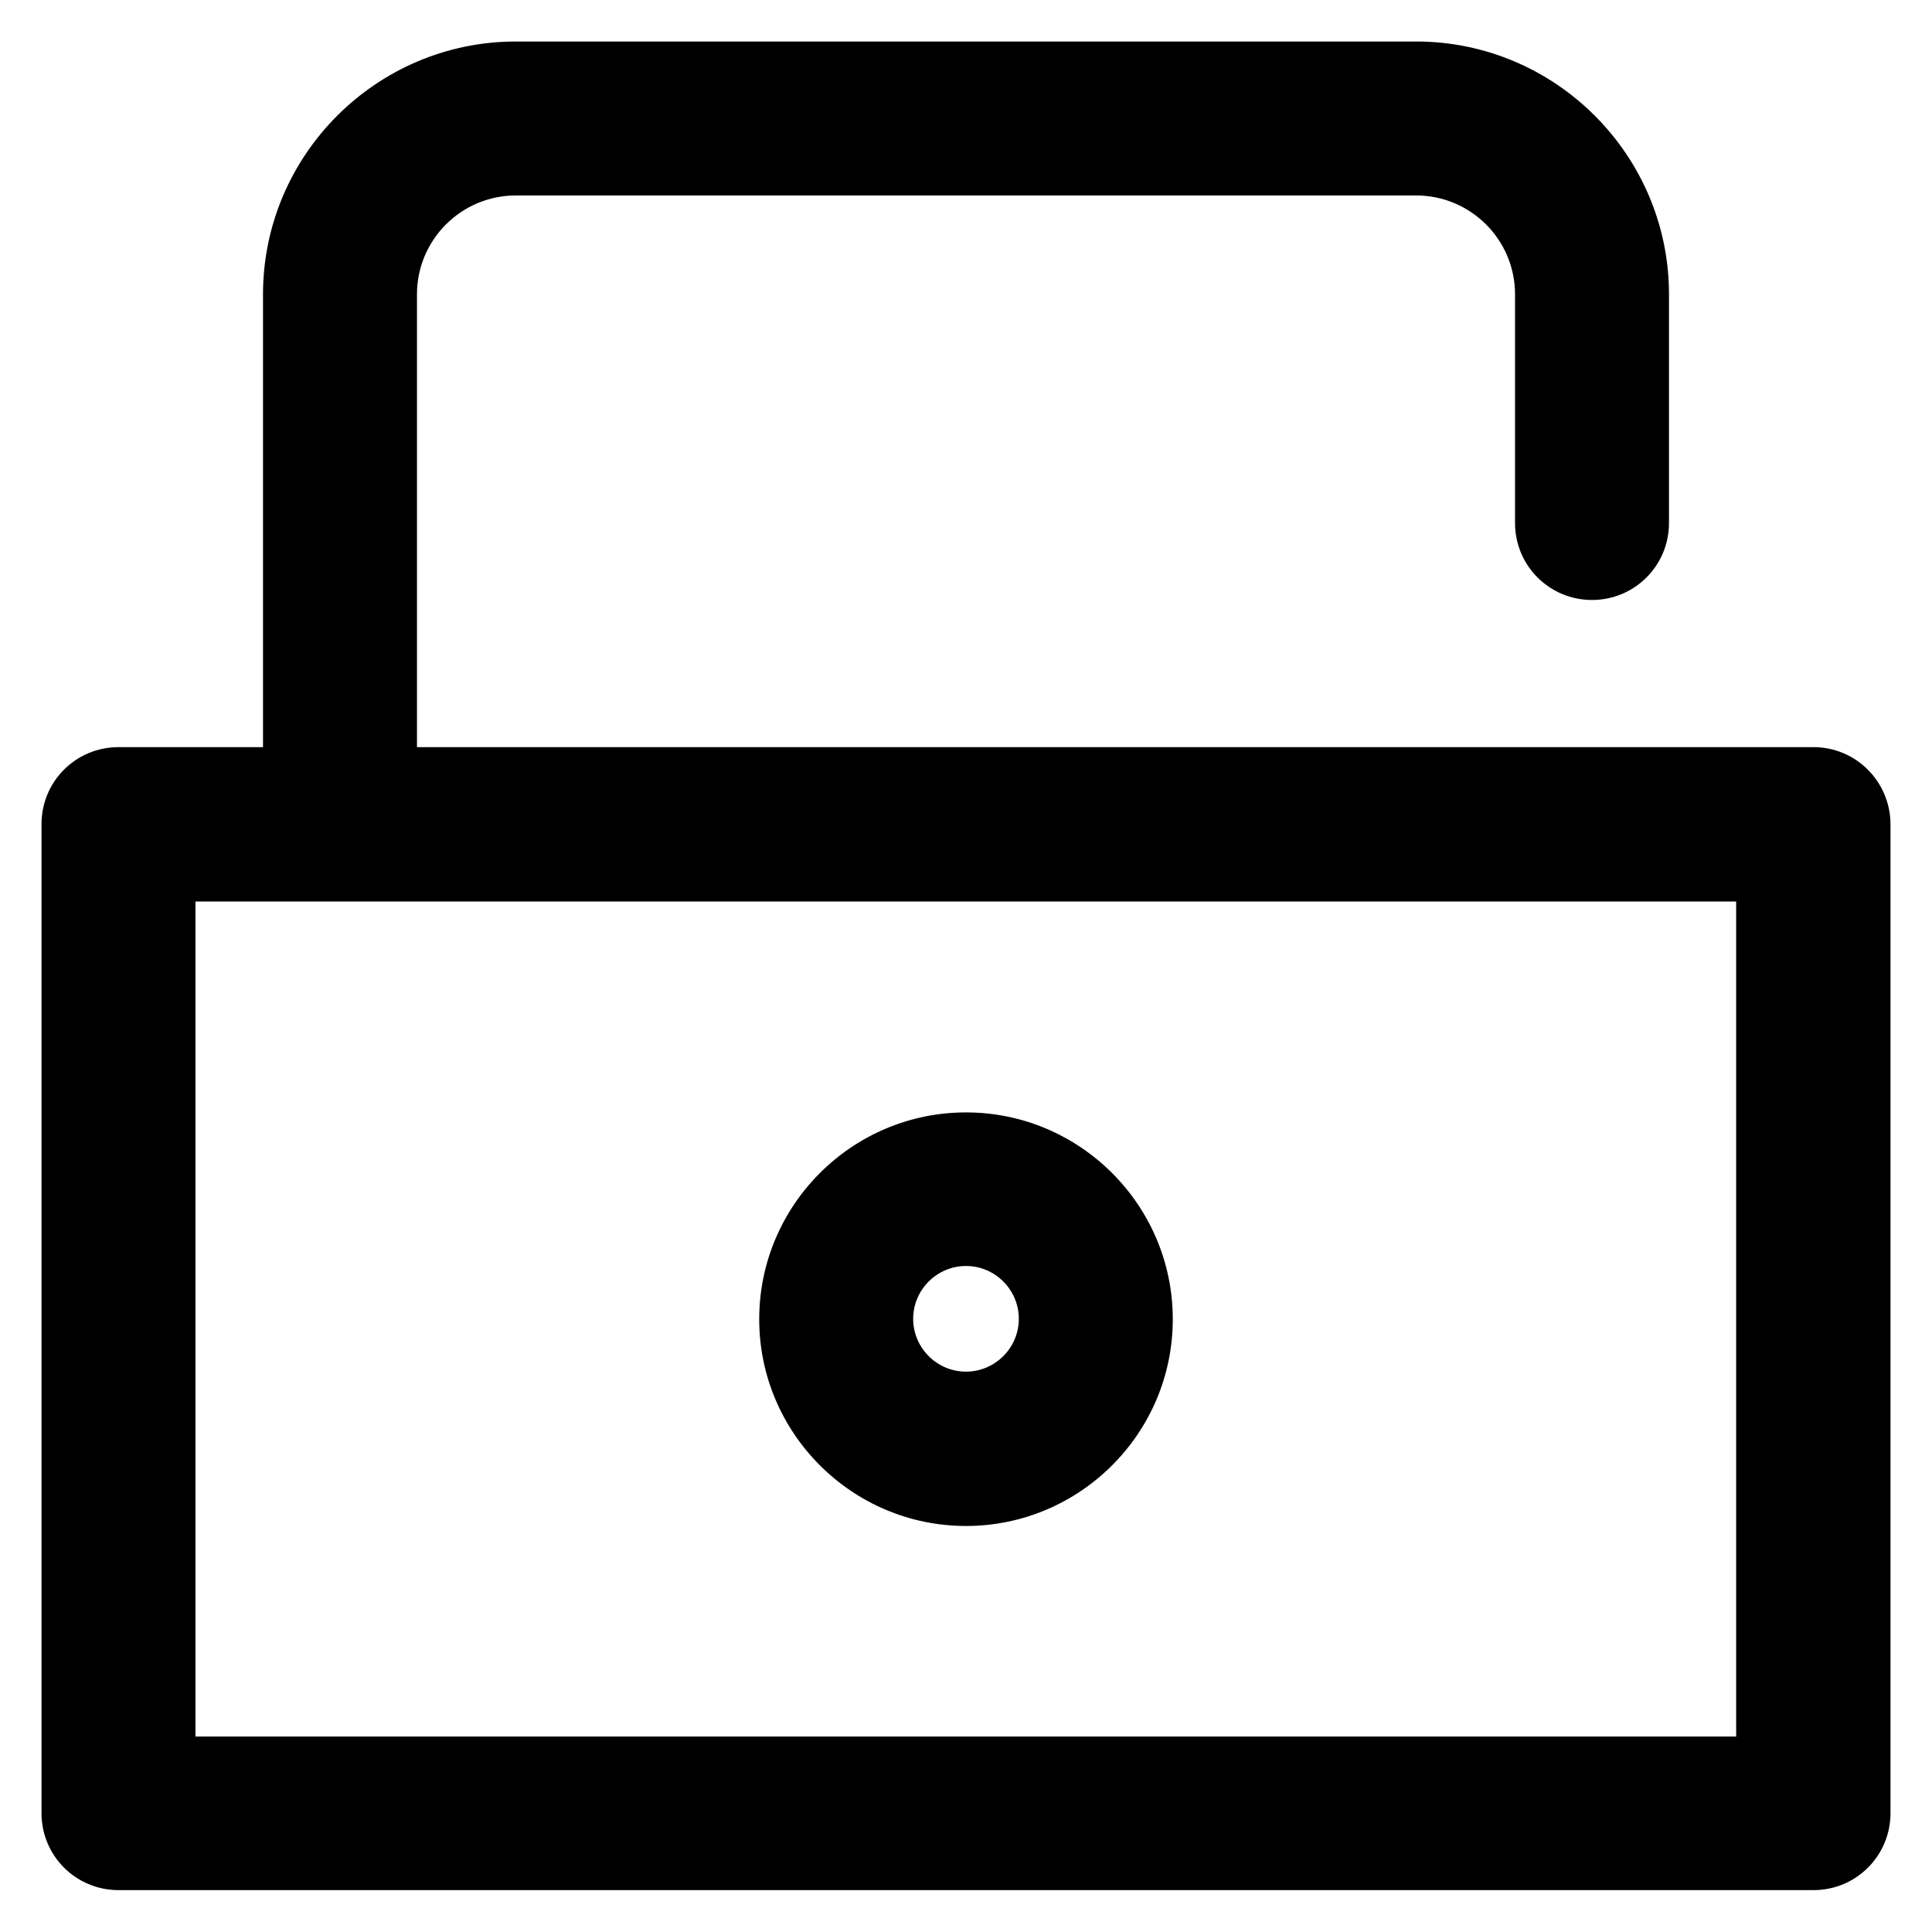
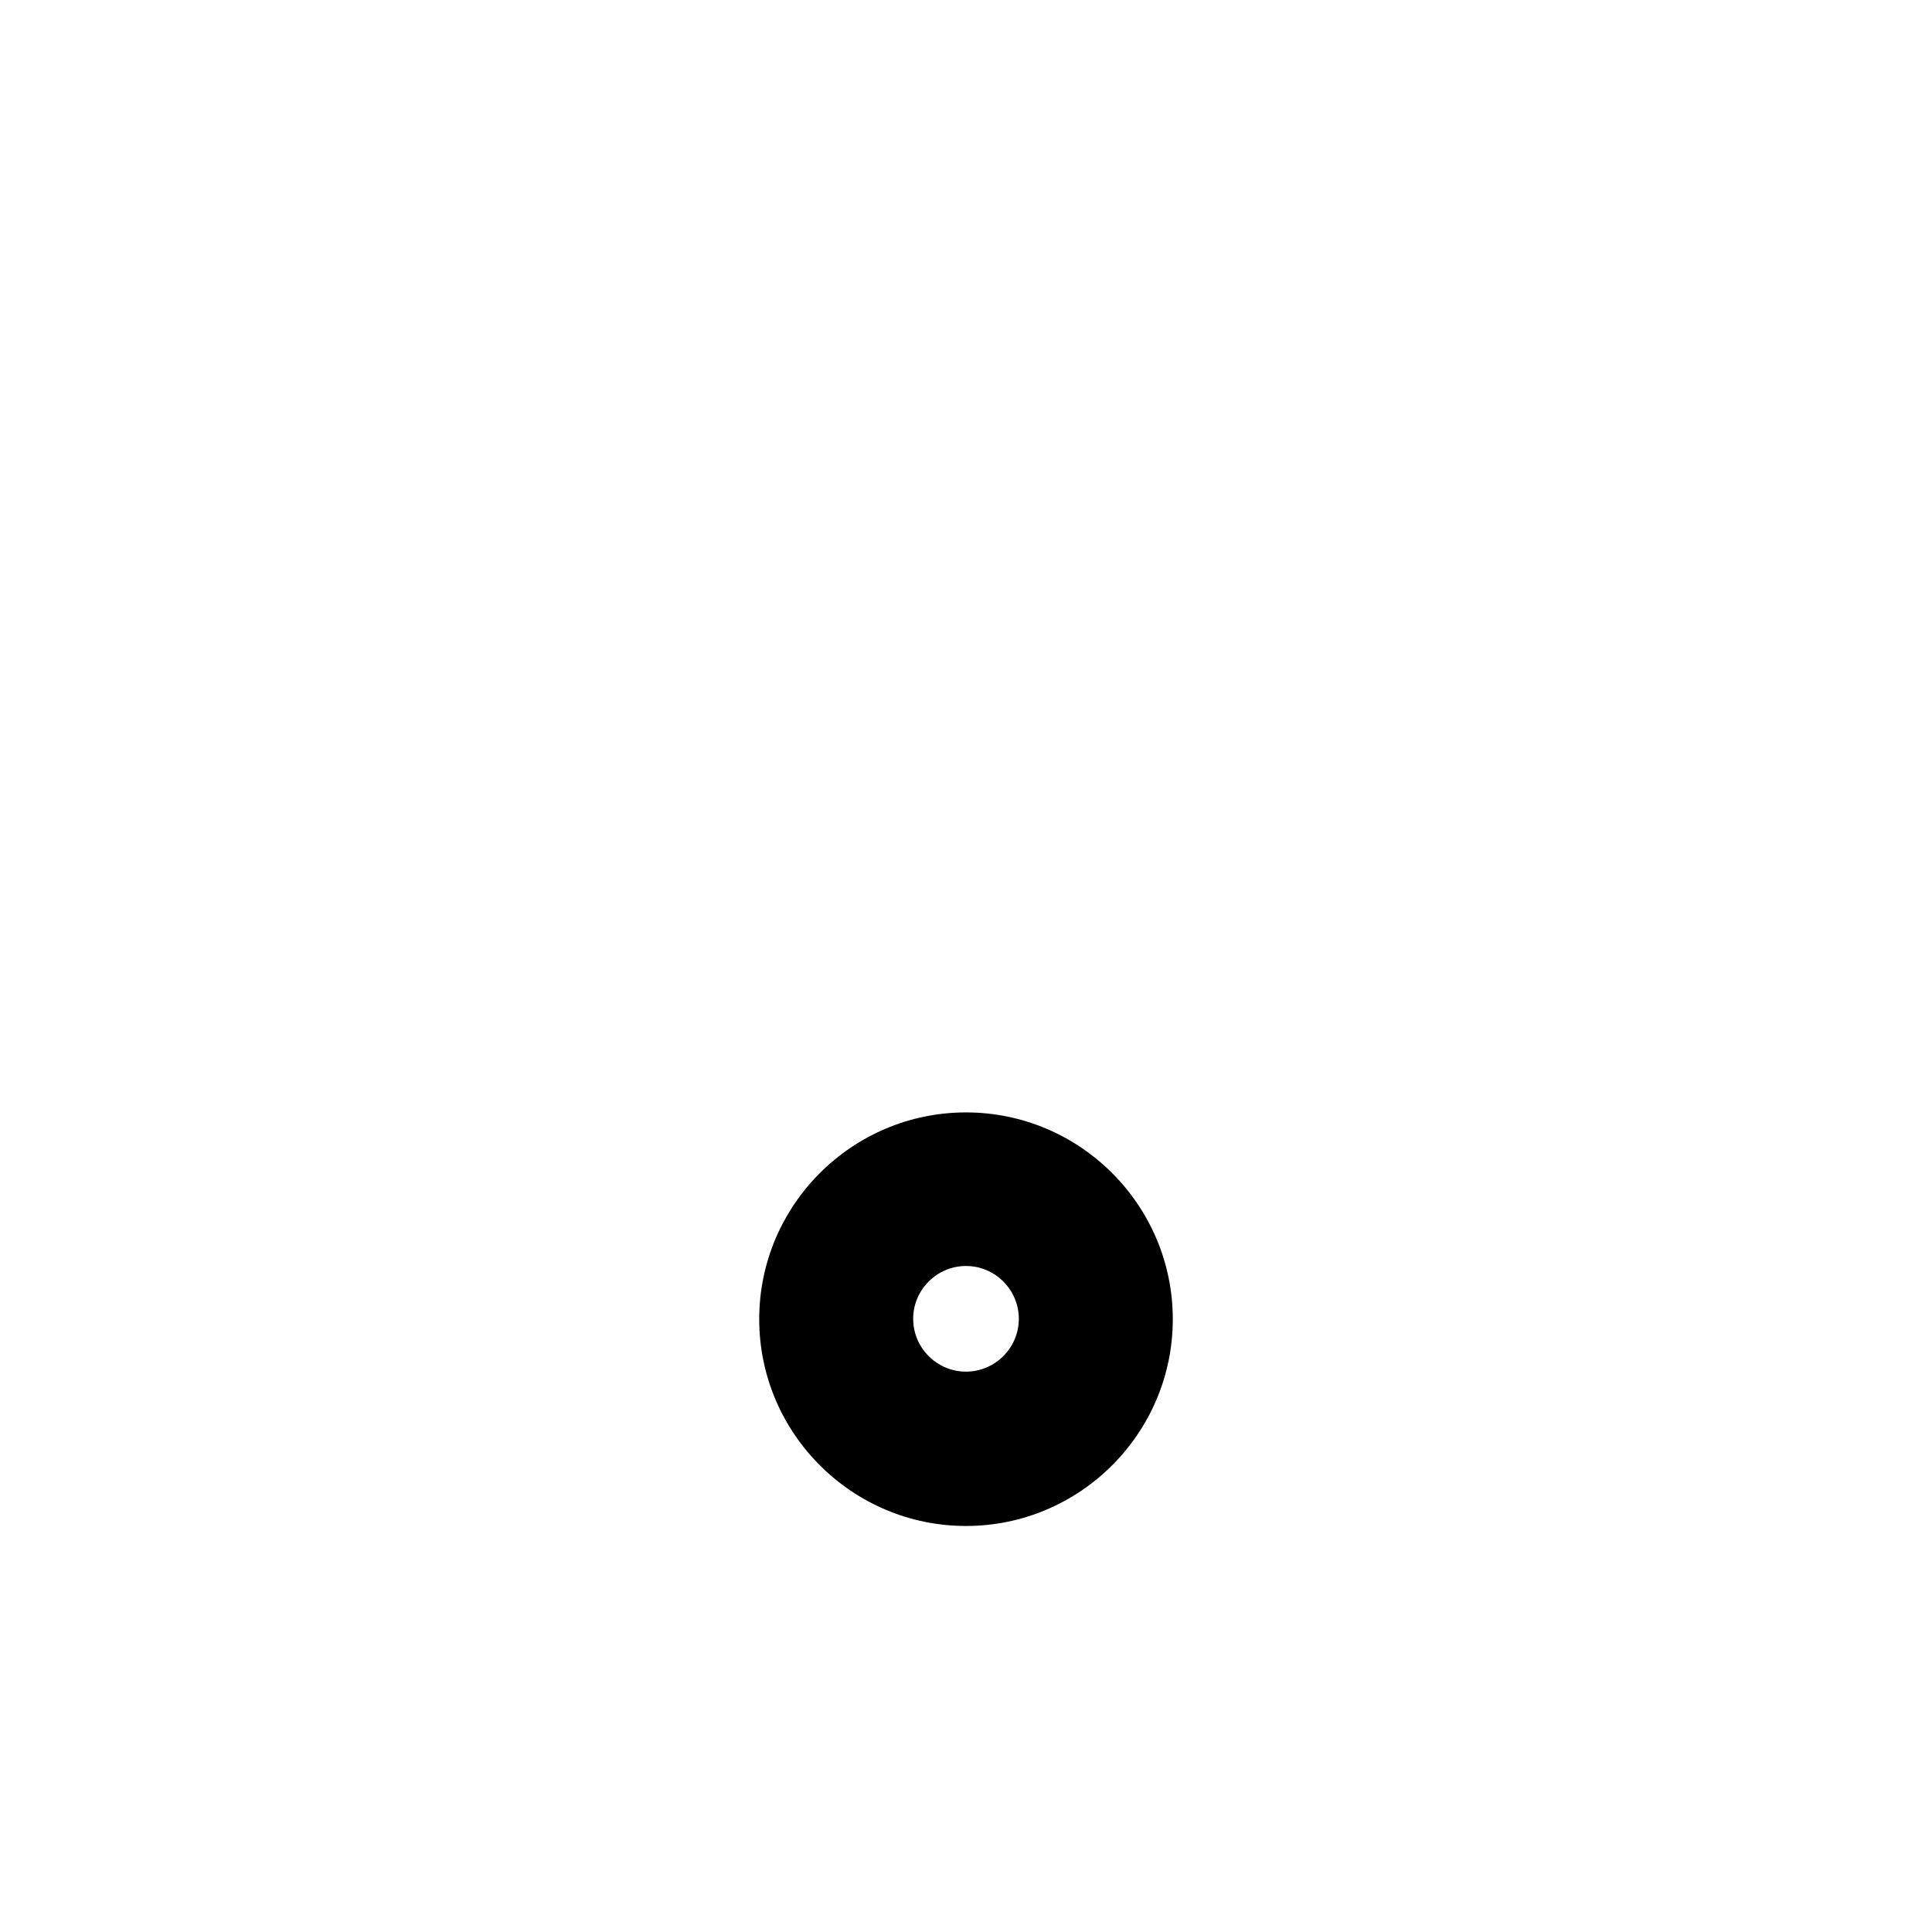
<svg xmlns="http://www.w3.org/2000/svg" fill="#000000" height="800px" width="800px" version="1.1" viewBox="0 0 512 512" enable-background="new 0 0 512 512">
  <g>
    <g>
-       <path d="M480.6,198H110.5V78c0-14.4,11.7-26.2,26.2-26.2h238.6c14.4,0,26.2,11.7,26.2,26.2v60.6c0,11.3,9.1,20.4,20.4,20.4    s20.4-9.1,20.4-20.4V78c0-36.9-30.1-67-67-67H136.7c-36.9,0-67,30.1-67,67V198H31.4c-11.3,0-20.4,9.1-20.4,20.4v262.1    c0,11.3,9.1,20.4,20.4,20.4h449.2c11.3,0,20.4-9.1,20.4-20.4V218.5C501,207.2,491.9,198,480.6,198z M460.2,460.2H51.8V238.9h408.3    V460.2z" />
      <path d="m256,404.4c30.2,0 54.8-24.6 54.8-54.8 0-30.2-24.6-54.8-54.8-54.8-30.2,0-54.8,24.6-54.8,54.8 0,30.2 24.6,54.8 54.8,54.8zm0-68.9c7.7,0 14,6.3 14,14 0,7.7-6.3,14-14,14-7.7,0-14-6.3-14-14 0-7.7 6.3-14 14-14z" />
    </g>
  </g>
</svg>